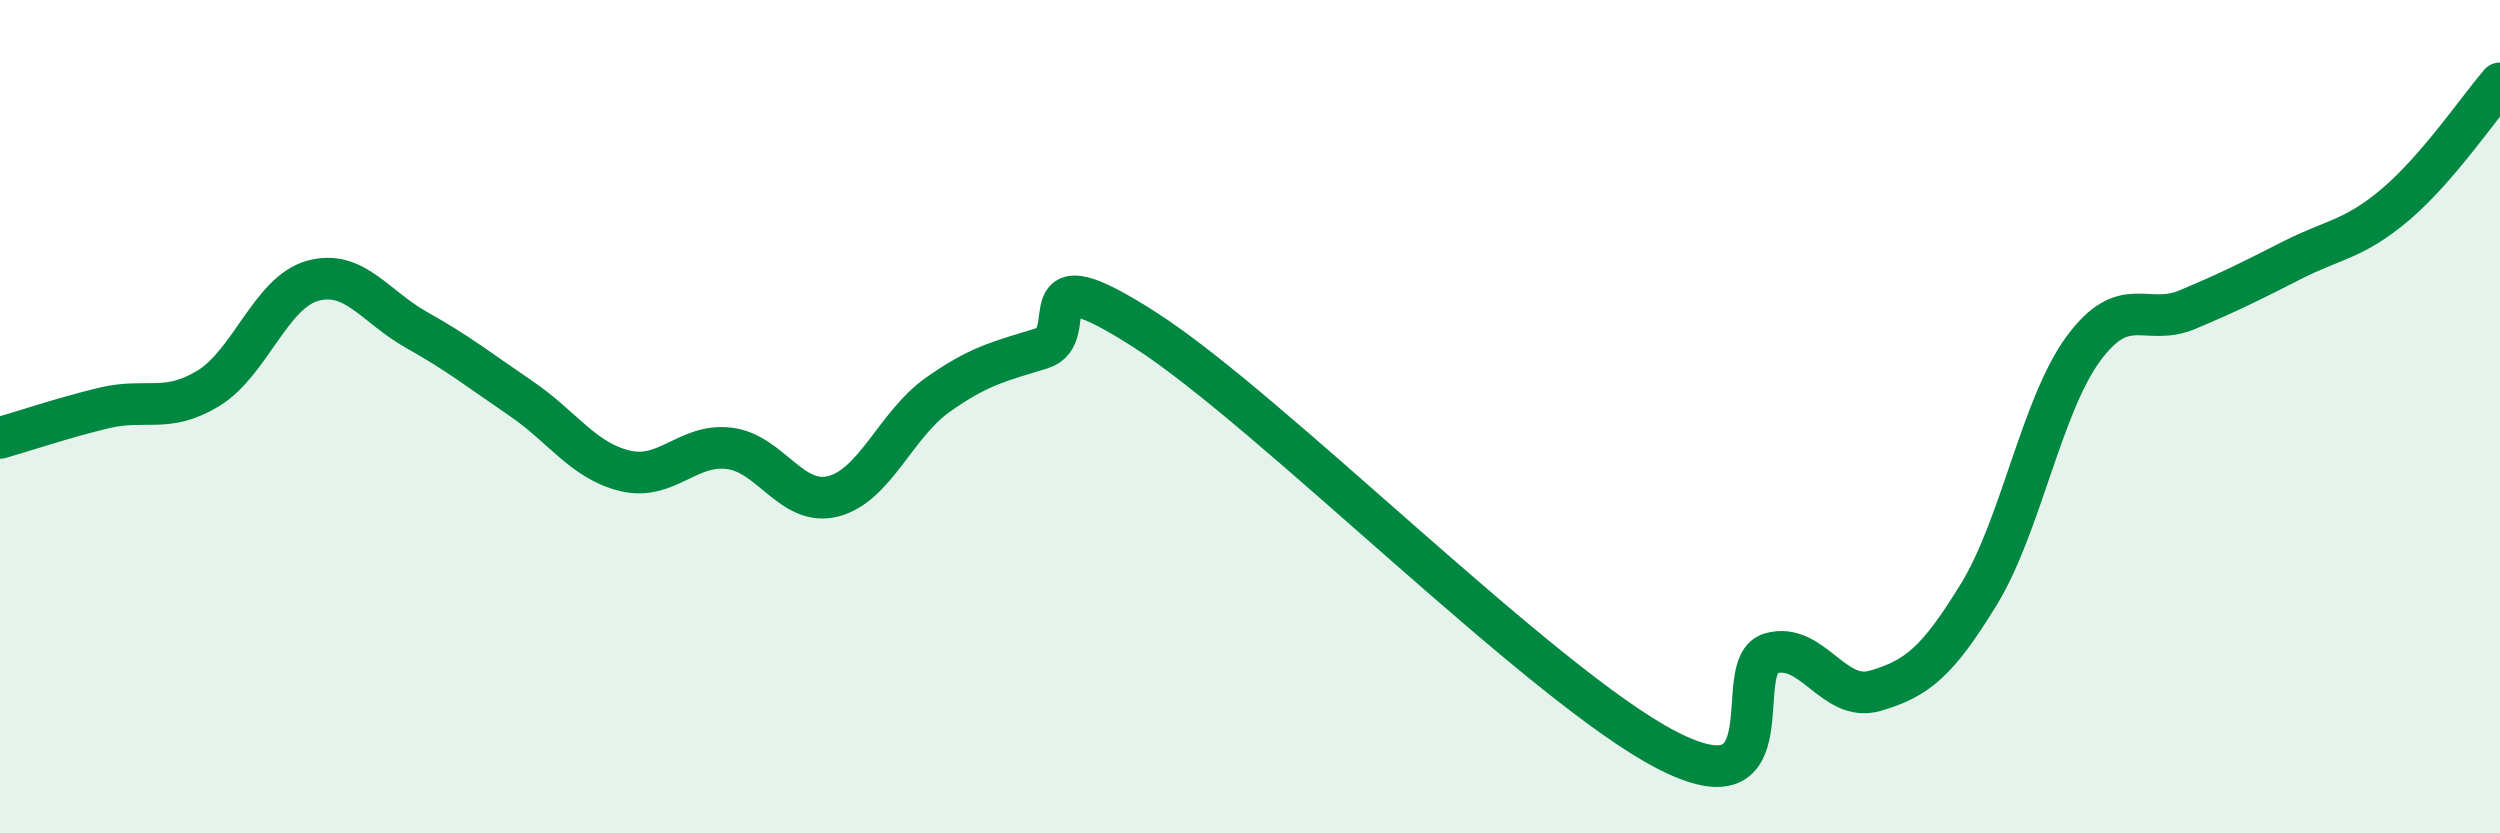
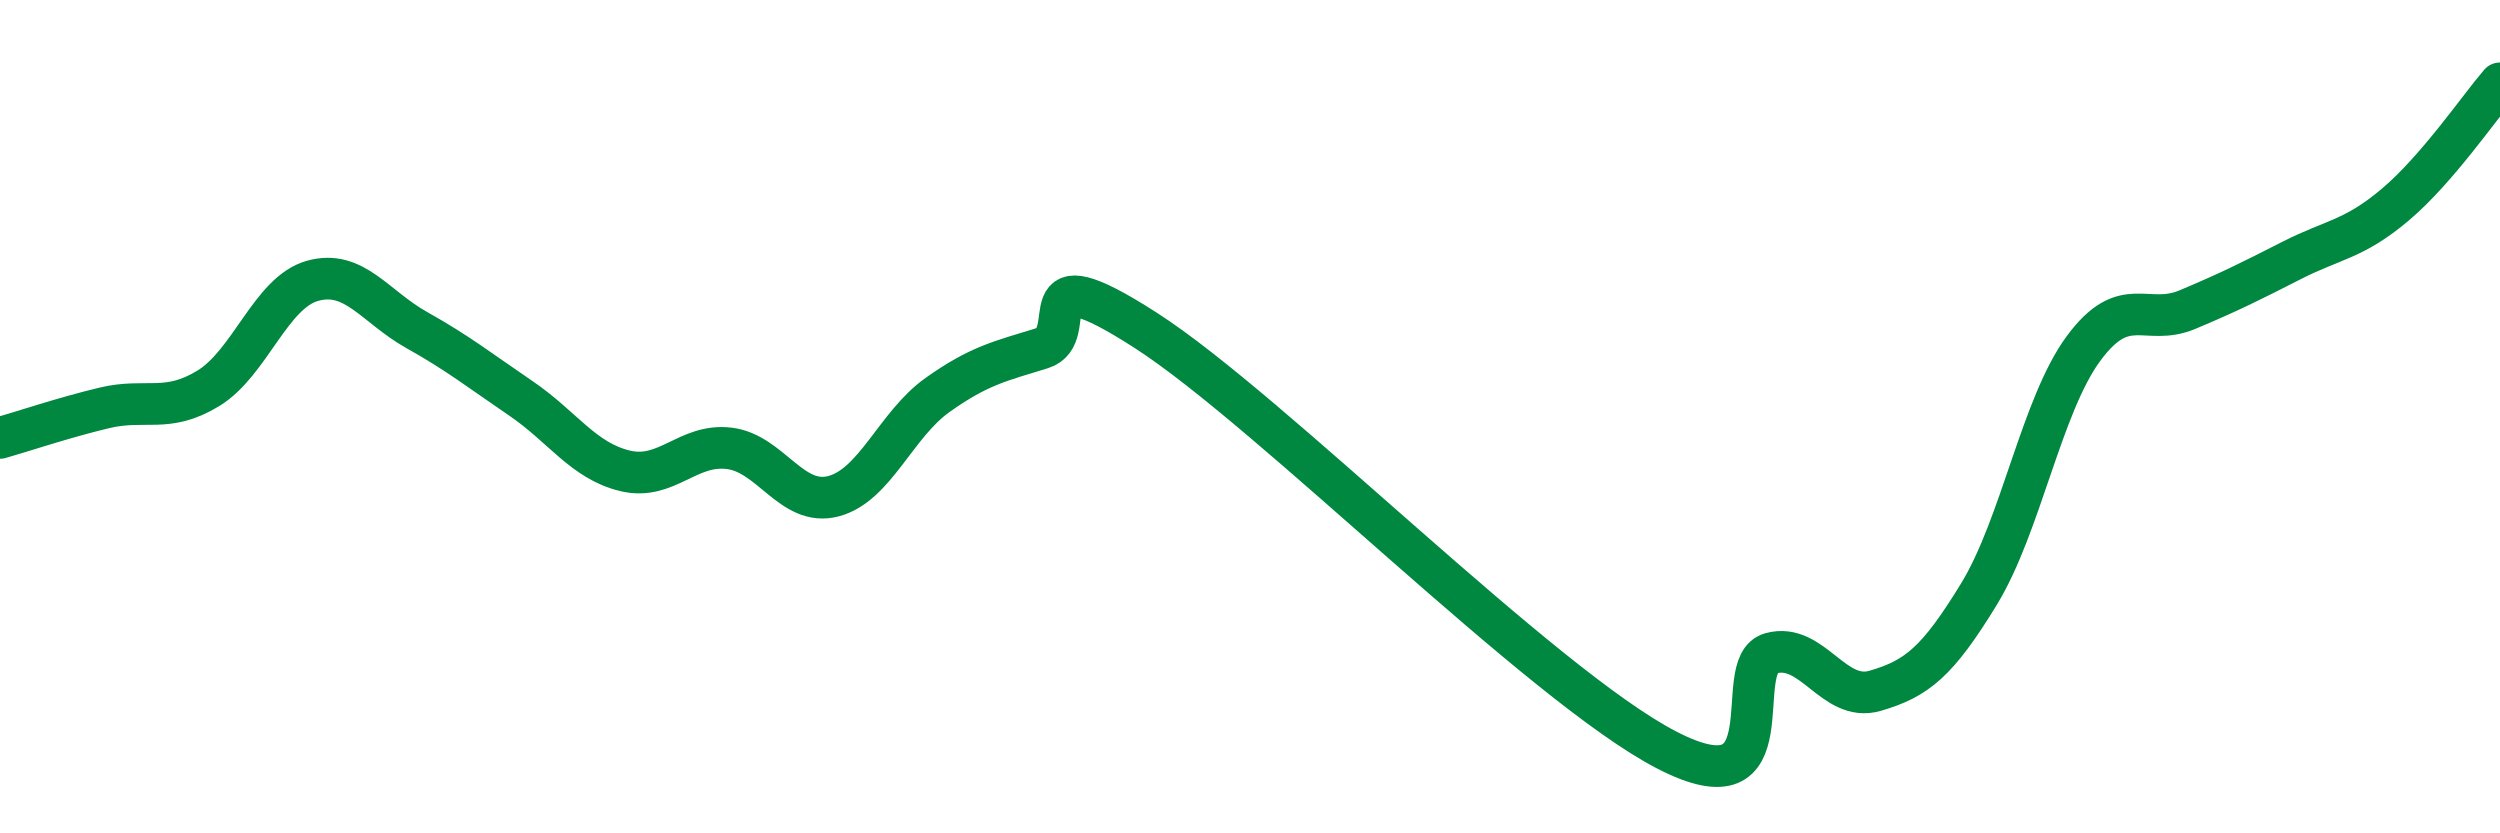
<svg xmlns="http://www.w3.org/2000/svg" width="60" height="20" viewBox="0 0 60 20">
-   <path d="M 0,10.51 C 0.5,10.37 1.5,10.03 2.5,9.79 C 3.5,9.55 4,9.93 5,9.32 C 6,8.71 6.5,7.02 7.5,6.74 C 8.5,6.46 9,7.36 10,7.92 C 11,8.48 11.5,8.88 12.5,9.56 C 13.5,10.24 14,11.06 15,11.3 C 16,11.54 16.5,10.64 17.5,10.76 C 18.5,10.88 19,12.17 20,11.91 C 21,11.65 21.5,10.19 22.5,9.48 C 23.5,8.77 24,8.67 25,8.36 C 26,8.05 24.5,6 27.5,7.93 C 30.5,9.86 37,16.45 40,18 C 43,19.55 41.5,15.96 42.5,15.68 C 43.5,15.4 44,16.87 45,16.58 C 46,16.29 46.5,15.89 47.5,14.25 C 48.5,12.61 49,9.73 50,8.37 C 51,7.01 51.5,7.85 52.5,7.43 C 53.5,7.01 54,6.76 55,6.25 C 56,5.74 56.5,5.75 57.5,4.9 C 58.5,4.05 59.5,2.58 60,2L60 20L0 20Z" fill="#008740" opacity="0.1" stroke-linecap="round" stroke-linejoin="round" />
  <path d="M 0,10.51 C 0.5,10.37 1.5,10.03 2.5,9.79 C 3.5,9.55 4,9.93 5,9.32 C 6,8.71 6.5,7.02 7.5,6.74 C 8.5,6.46 9,7.36 10,7.92 C 11,8.48 11.5,8.88 12.5,9.56 C 13.5,10.24 14,11.06 15,11.3 C 16,11.54 16.5,10.64 17.5,10.76 C 18.5,10.88 19,12.17 20,11.91 C 21,11.65 21.5,10.19 22.5,9.48 C 23.5,8.77 24,8.67 25,8.36 C 26,8.05 24.5,6 27.5,7.93 C 30.5,9.86 37,16.45 40,18 C 43,19.55 41.5,15.96 42.5,15.68 C 43.5,15.4 44,16.87 45,16.58 C 46,16.29 46.5,15.89 47.5,14.25 C 48.5,12.61 49,9.73 50,8.37 C 51,7.01 51.5,7.85 52.5,7.43 C 53.5,7.01 54,6.76 55,6.25 C 56,5.74 56.5,5.75 57.5,4.9 C 58.5,4.05 59.5,2.58 60,2" stroke="#008740" stroke-width="1" fill="none" stroke-linecap="round" stroke-linejoin="round" />
</svg>